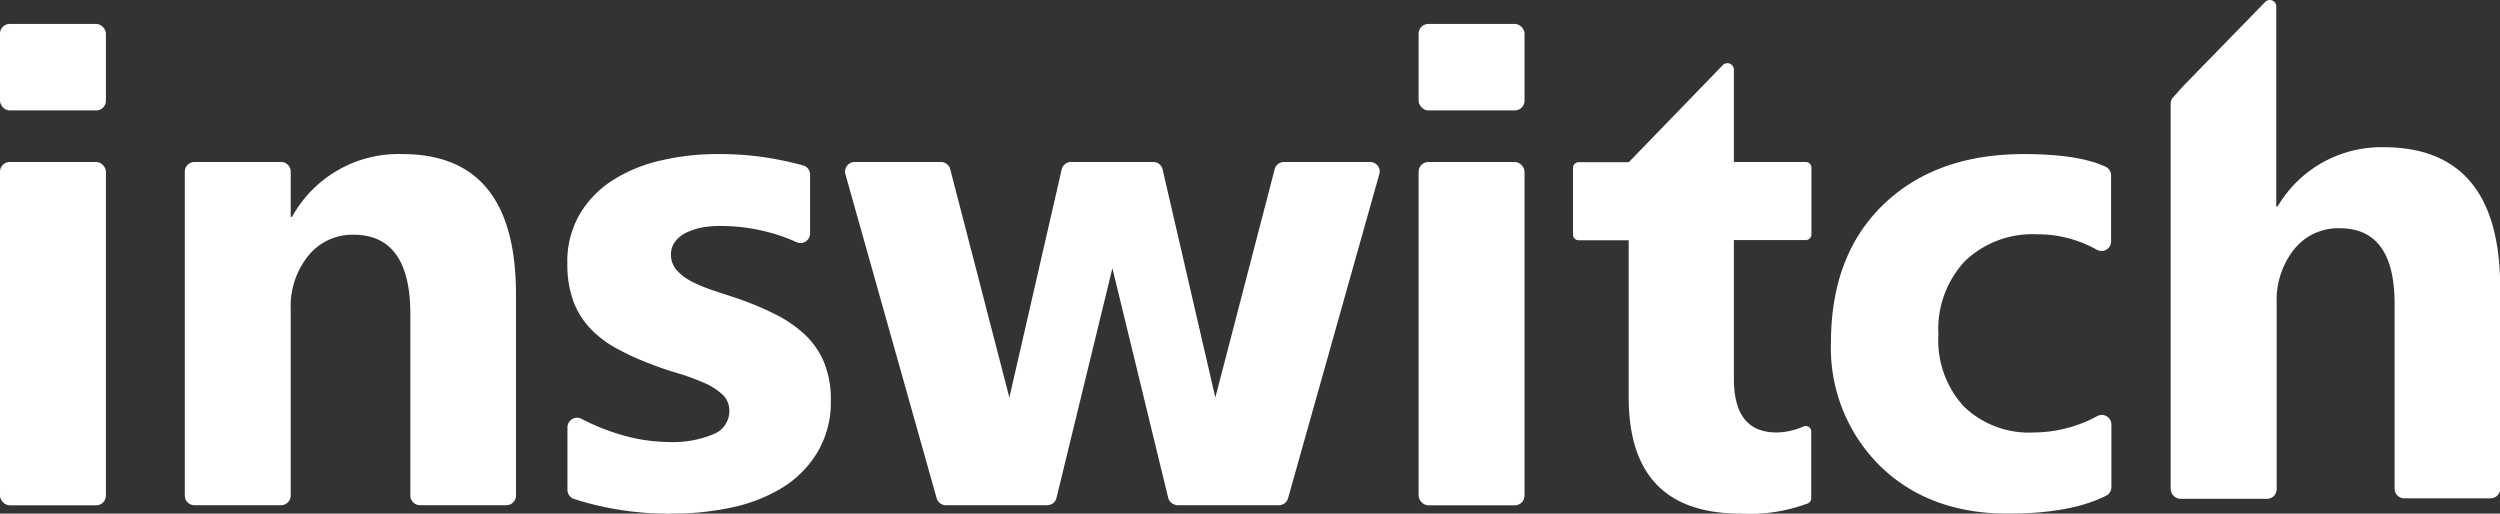
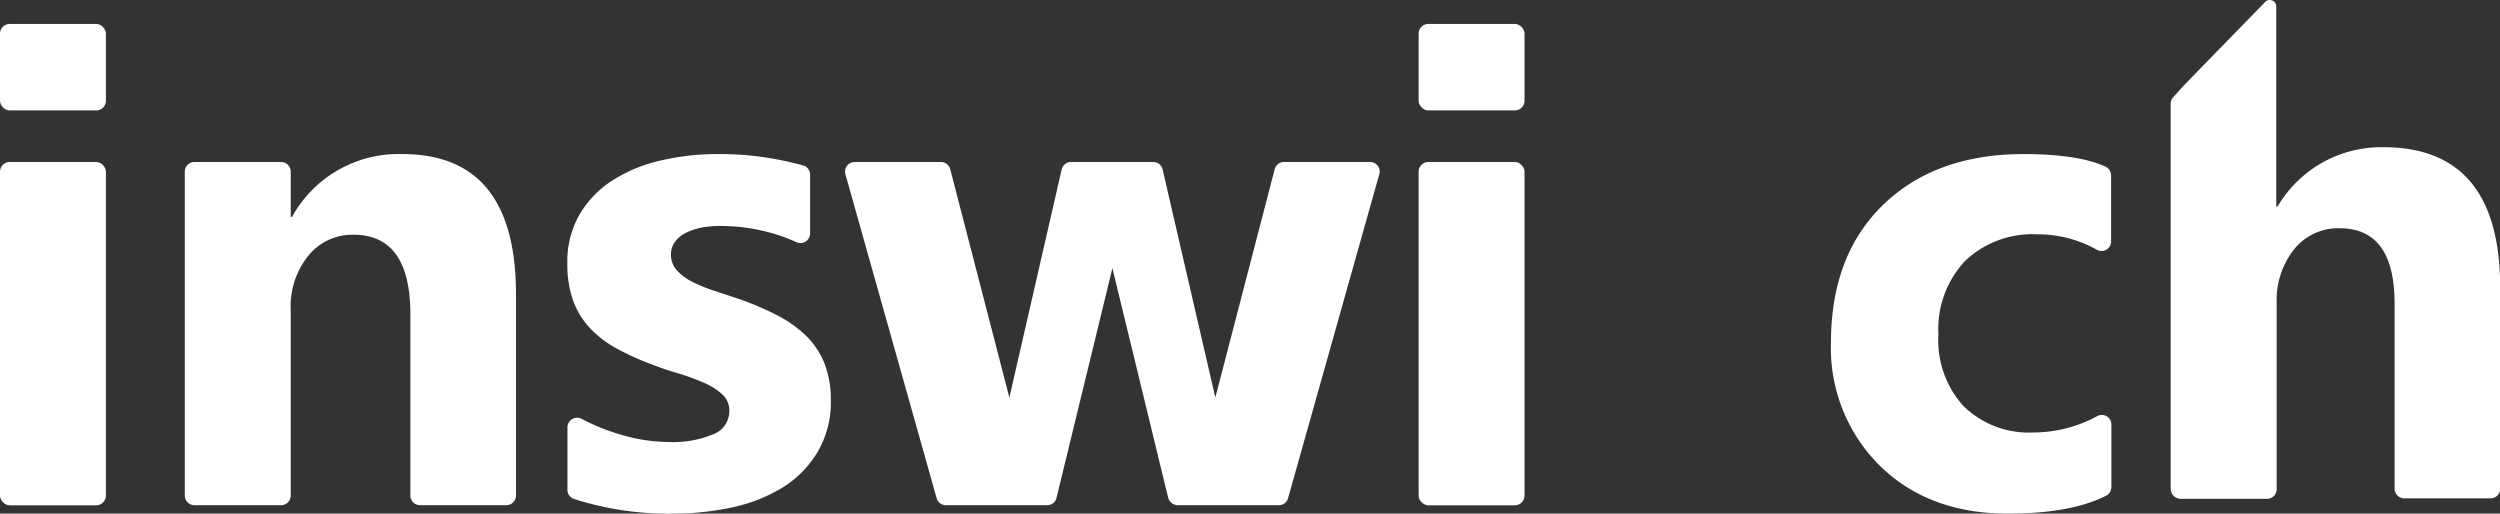
<svg xmlns="http://www.w3.org/2000/svg" viewBox="0 0 243.37 50">
  <rect x="0" y="0" width="243.37" height="50" fill="#333333" stroke="none" />
  <defs>
    <style>.cls-1{fill:#fff;}</style>
  </defs>
  <g id="Layer_2" data-name="Layer 2">
    <g id="Capa_1" data-name="Capa 1">
      <rect class="cls-1" y="15.77" width="10.31" height="33.42" rx="0.94" />
      <path class="cls-1" d="M39.17,15a11.83,11.83,0,0,0-10.74,6.11H28.3V16.71a.94.94,0,0,0-.94-.94H18.93a.94.94,0,0,0-.94.94V48.24a.94.94,0,0,0,.94.94h8.43a.94.94,0,0,0,.94-.94V30.13A7.84,7.84,0,0,1,30,24.91a5.51,5.51,0,0,1,4.41-2.06q5.55,0,5.54,7.77V48.24a.94.94,0,0,0,.94.94h8.4a.94.94,0,0,0,.94-.94V28.72Q50.26,15,39.17,15Z" />
      <path class="cls-1" d="M78.42,32.64a11.91,11.91,0,0,0-2.86-2,29.52,29.52,0,0,0-3.72-1.57l-2.3-.76a15.82,15.82,0,0,1-2.1-.85,5.26,5.26,0,0,1-1.54-1.13,2.25,2.25,0,0,1-.58-1.56,2,2,0,0,1,.39-1.23,2.93,2.93,0,0,1,1.07-.88,6.32,6.32,0,0,1,1.59-.52A9.68,9.68,0,0,1,70.28,22a17.82,17.82,0,0,1,4.39.57,16.34,16.34,0,0,1,2.85,1,.94.94,0,0,0,1.34-.84V17a.93.93,0,0,0-.69-.9,33.06,33.06,0,0,0-3.81-.8A30.29,30.29,0,0,0,69.85,15a23.86,23.86,0,0,0-5.46.61,14.77,14.77,0,0,0-4.67,1.89,9.92,9.92,0,0,0-3.26,3.31,9.13,9.13,0,0,0-1.23,4.83,10.54,10.54,0,0,0,.54,3.56,7.82,7.82,0,0,0,1.57,2.64,10.16,10.16,0,0,0,2.54,2,25.2,25.2,0,0,0,3.51,1.61c.83.33,1.69.62,2.58.88a21.92,21.92,0,0,1,2.46.89,6.48,6.48,0,0,1,1.85,1.14A2.13,2.13,0,0,1,71,40a2.41,2.41,0,0,1-1.58,2.28,10.22,10.22,0,0,1-4.32.75,16.81,16.81,0,0,1-4.78-.75,20.66,20.66,0,0,1-3.71-1.51.94.94,0,0,0-1.37.83v6.08a.93.93,0,0,0,.63.89A30.07,30.07,0,0,0,65.45,50a27.47,27.47,0,0,0,5.79-.6,15.81,15.81,0,0,0,4.93-1.93A10.29,10.29,0,0,0,79.59,44,9.5,9.5,0,0,0,80.88,39a9.58,9.58,0,0,0-.63-3.65A7.89,7.89,0,0,0,78.42,32.64Z" />
      <path class="cls-1" d="M133.36,15.77H125a.94.94,0,0,0-.91.69L118.31,38.7l-5.14-22.24a.93.93,0,0,0-.9-.69h-8a.93.93,0,0,0-.91.69L98.26,38.7,92.5,16.46a.93.93,0,0,0-.91-.69H83.22A.94.94,0,0,0,82.31,17L91.18,48.5a.93.93,0,0,0,.9.68h9.86a.93.93,0,0,0,.9-.68l5.45-22.39,5.44,22.39a1,1,0,0,0,.91.68h9.85a.93.93,0,0,0,.9-.68L134.26,17A.93.93,0,0,0,133.36,15.77Z" />
      <rect class="cls-1" x="138.1" y="15.77" width="10.31" height="33.42" rx="0.94" />
-       <path class="cls-1" d="M175.53,41.53a6.54,6.54,0,0,1-2.6.57q-4.14,0-4.14-5.22V23.37h7a.55.55,0,0,0,.55-.55v-6.5a.55.55,0,0,0-.55-.55h-7l0-9a.63.63,0,0,0-1.08-.43l-8.33,8.6-.3.31-.31.32-.22.22h-4.87a.55.55,0,0,0-.55.55v6.5a.55.55,0,0,0,.55.55h4.87V38.68q0,11.32,10.9,11.32A16.16,16.16,0,0,0,176,49a.54.54,0,0,0,.32-.5V42A.54.54,0,0,0,175.53,41.53Z" />
      <path class="cls-1" d="M205,16.24Q202.35,15,197,15q-8.55,0-13.65,4.91t-5.11,13.43a16.13,16.13,0,0,0,4.76,12Q187.76,50,195.46,50c4.08,0,7.26-.58,9.56-1.74a.94.94,0,0,0,.52-.84V41.33a.93.93,0,0,0-1.38-.82A13.11,13.11,0,0,1,198,42.1a9.12,9.12,0,0,1-6.82-2.53,9.51,9.51,0,0,1-2.48-7,9.69,9.69,0,0,1,2.6-7.17,9.49,9.49,0,0,1,7-2.59,11.71,11.71,0,0,1,5.82,1.5.93.93,0,0,0,1.39-.82V17.08A.94.94,0,0,0,205,16.24Z" />
      <path class="cls-1" d="M232,14.33a11.71,11.71,0,0,0-10.28,5.77h-.13V.63a.63.63,0,0,0-1.08-.44l-7.94,8.15-1,1.11a.94.94,0,0,0-.26.64V47.62a1,1,0,0,0,.94.94h8.44a.94.94,0,0,0,.94-.94V29.5a7.93,7.93,0,0,1,1.69-5.22,5.48,5.48,0,0,1,4.44-2.06q5.35,0,5.35,7.35v18a.94.94,0,0,0,.94.94h8.4a.94.94,0,0,0,.94-.94V28Q243.37,14.32,232,14.33Z" />
      <rect class="cls-1" x="138.1" y="2.33" width="10.31" height="8.42" rx="0.94" />
      <rect class="cls-1" y="2.33" width="10.31" height="8.42" rx="0.94" />
    </g>
  </g>
</svg>